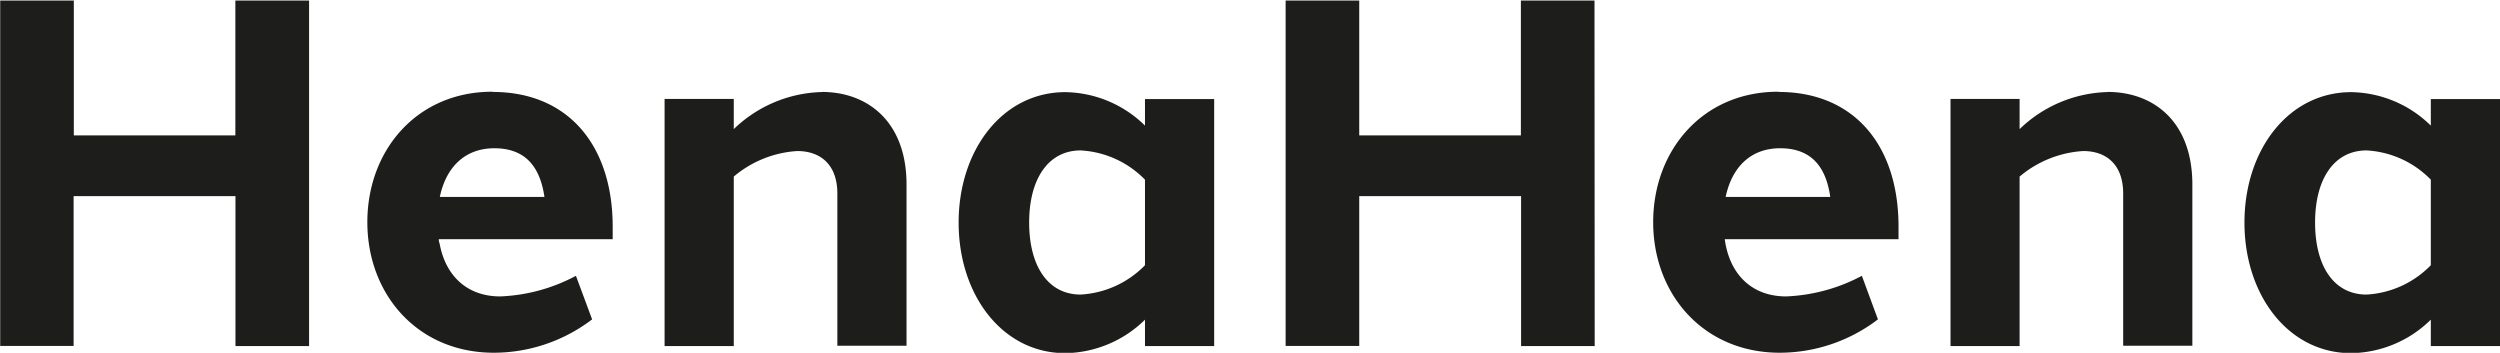
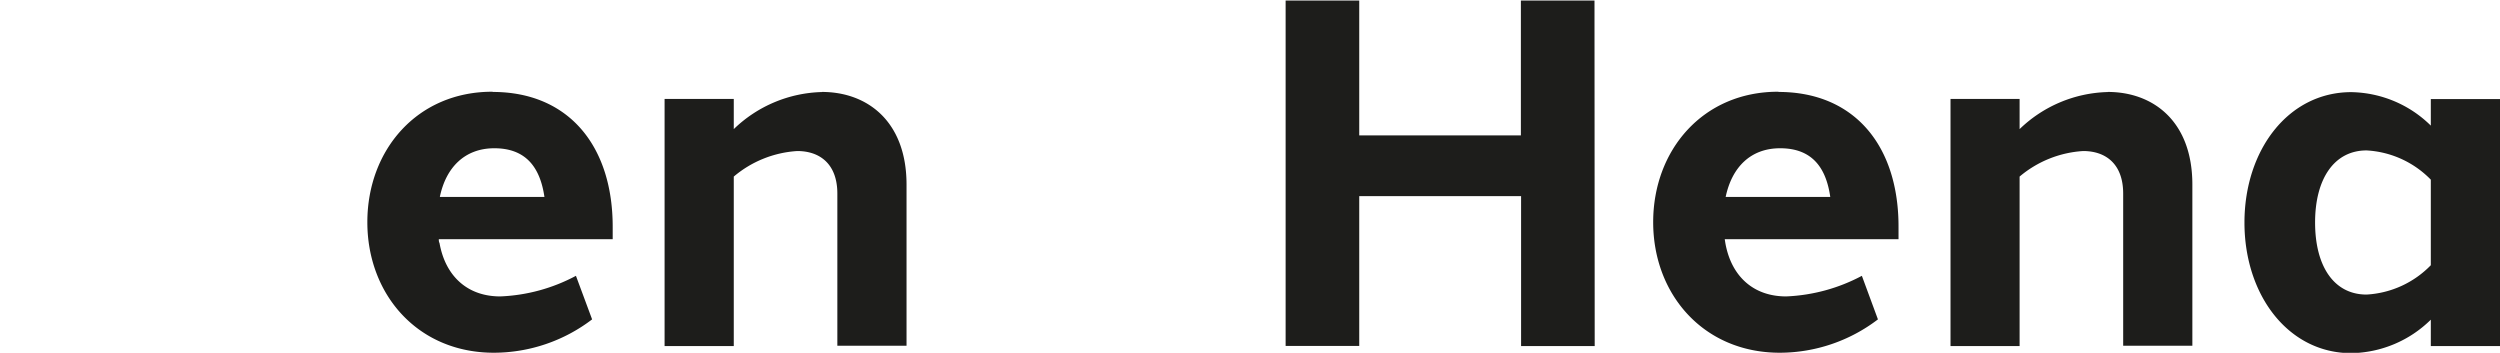
<svg xmlns="http://www.w3.org/2000/svg" id="Layer_1" data-name="Layer 1" viewBox="0 0 242.82 34.27">
  <defs>
    <style> .cls-1 { fill: #1d1d1b; } </style>
  </defs>
  <g>
-     <path class="cls-1" d="M148,383.56h-7.15V369H125.13v14.55H118V350h7.15V363.1h15.69V350H148Z" transform="translate(-117.98 -349.95)" />
    <path class="cls-1" d="M165.83,358.88c7.4,0,11.69,5.27,11.66,13.18,0,.37,0,.74,0,1.12H160.6c0,.12,0,.25.07.38.59,3.3,2.8,5.19,5.91,5.18a17,17,0,0,0,7.34-2l1.57,4.23a15.76,15.76,0,0,1-9.54,3.24c-7.41,0-12.29-5.67-12.29-12.68s4.84-12.69,12.17-12.67Zm-5.13,10.2h10.16c-.42-2.89-1.81-4.73-4.87-4.73C163.13,364.35,161.29,366.21,160.7,369.08Z" transform="translate(-117.98 -349.95)" />
    <path class="cls-1" d="M197.81,358.88c4.4,0,8.22,2.84,8.22,9v15.65h-6.72V368.75c0-2.86-1.69-4.13-3.89-4.13a10.56,10.56,0,0,0-6.17,2.48v16.46h-6.72v-24h6.72v2.93a12.77,12.77,0,0,1,8.56-3.6Z" transform="translate(-117.98 -349.95)" />
-     <path class="cls-1" d="M235.91,383.56h-6.72V381a11.25,11.25,0,0,1-7.74,3.25c-6.09,0-10.36-5.62-10.36-12.68s4.27-12.67,10.36-12.67a11.25,11.25,0,0,1,7.74,3.25v-2.58h6.72Zm-6.72-7.85V367.4a9.44,9.44,0,0,0-6.25-2.84c-3.13,0-5,2.75-5,7s1.84,7,5,7A9.44,9.44,0,0,0,229.19,375.71Z" transform="translate(-117.98 -349.95)" />
    <path class="cls-1" d="M272.87,383.56h-7.15V369H250v14.55h-7.15V350H250V363.1h15.7V350h7.15Z" transform="translate(-117.98 -349.95)" />
    <path class="cls-1" d="M290.72,358.88c7.41,0,11.7,5.27,11.66,13.18,0,.37,0,.74,0,1.12H285.5l.06.38c.59,3.3,2.8,5.19,5.92,5.18a17.11,17.11,0,0,0,7.34-2l1.56,4.23a15.76,15.76,0,0,1-9.53,3.24c-7.41,0-12.3-5.67-12.3-12.68s4.84-12.69,12.17-12.67Zm-5.13,10.2h10.16c-.41-2.89-1.8-4.73-4.87-4.73C288,364.35,286.19,366.21,285.59,369.08Z" transform="translate(-117.98 -349.95)" />
    <path class="cls-1" d="M322.7,358.88c4.41,0,8.22,2.84,8.22,9v15.65H324.2V368.75c0-2.86-1.68-4.13-3.88-4.13a10.56,10.56,0,0,0-6.18,2.48v16.46h-6.71v-24h6.71v2.93a12.77,12.77,0,0,1,8.56-3.6Z" transform="translate(-117.98 -349.95)" />
    <path class="cls-1" d="M360.8,383.56h-6.72V381a11.25,11.25,0,0,1-7.73,3.25c-6.1,0-10.37-5.62-10.37-12.68s4.27-12.67,10.37-12.67a11.25,11.25,0,0,1,7.73,3.25v-2.58h6.72Zm-6.72-7.85V367.4a9.42,9.42,0,0,0-6.24-2.84c-3.14,0-5,2.75-5,7s1.83,7,5,7A9.42,9.42,0,0,0,354.08,375.71Z" transform="translate(-117.98 -349.95)" />
  </g>
</svg>